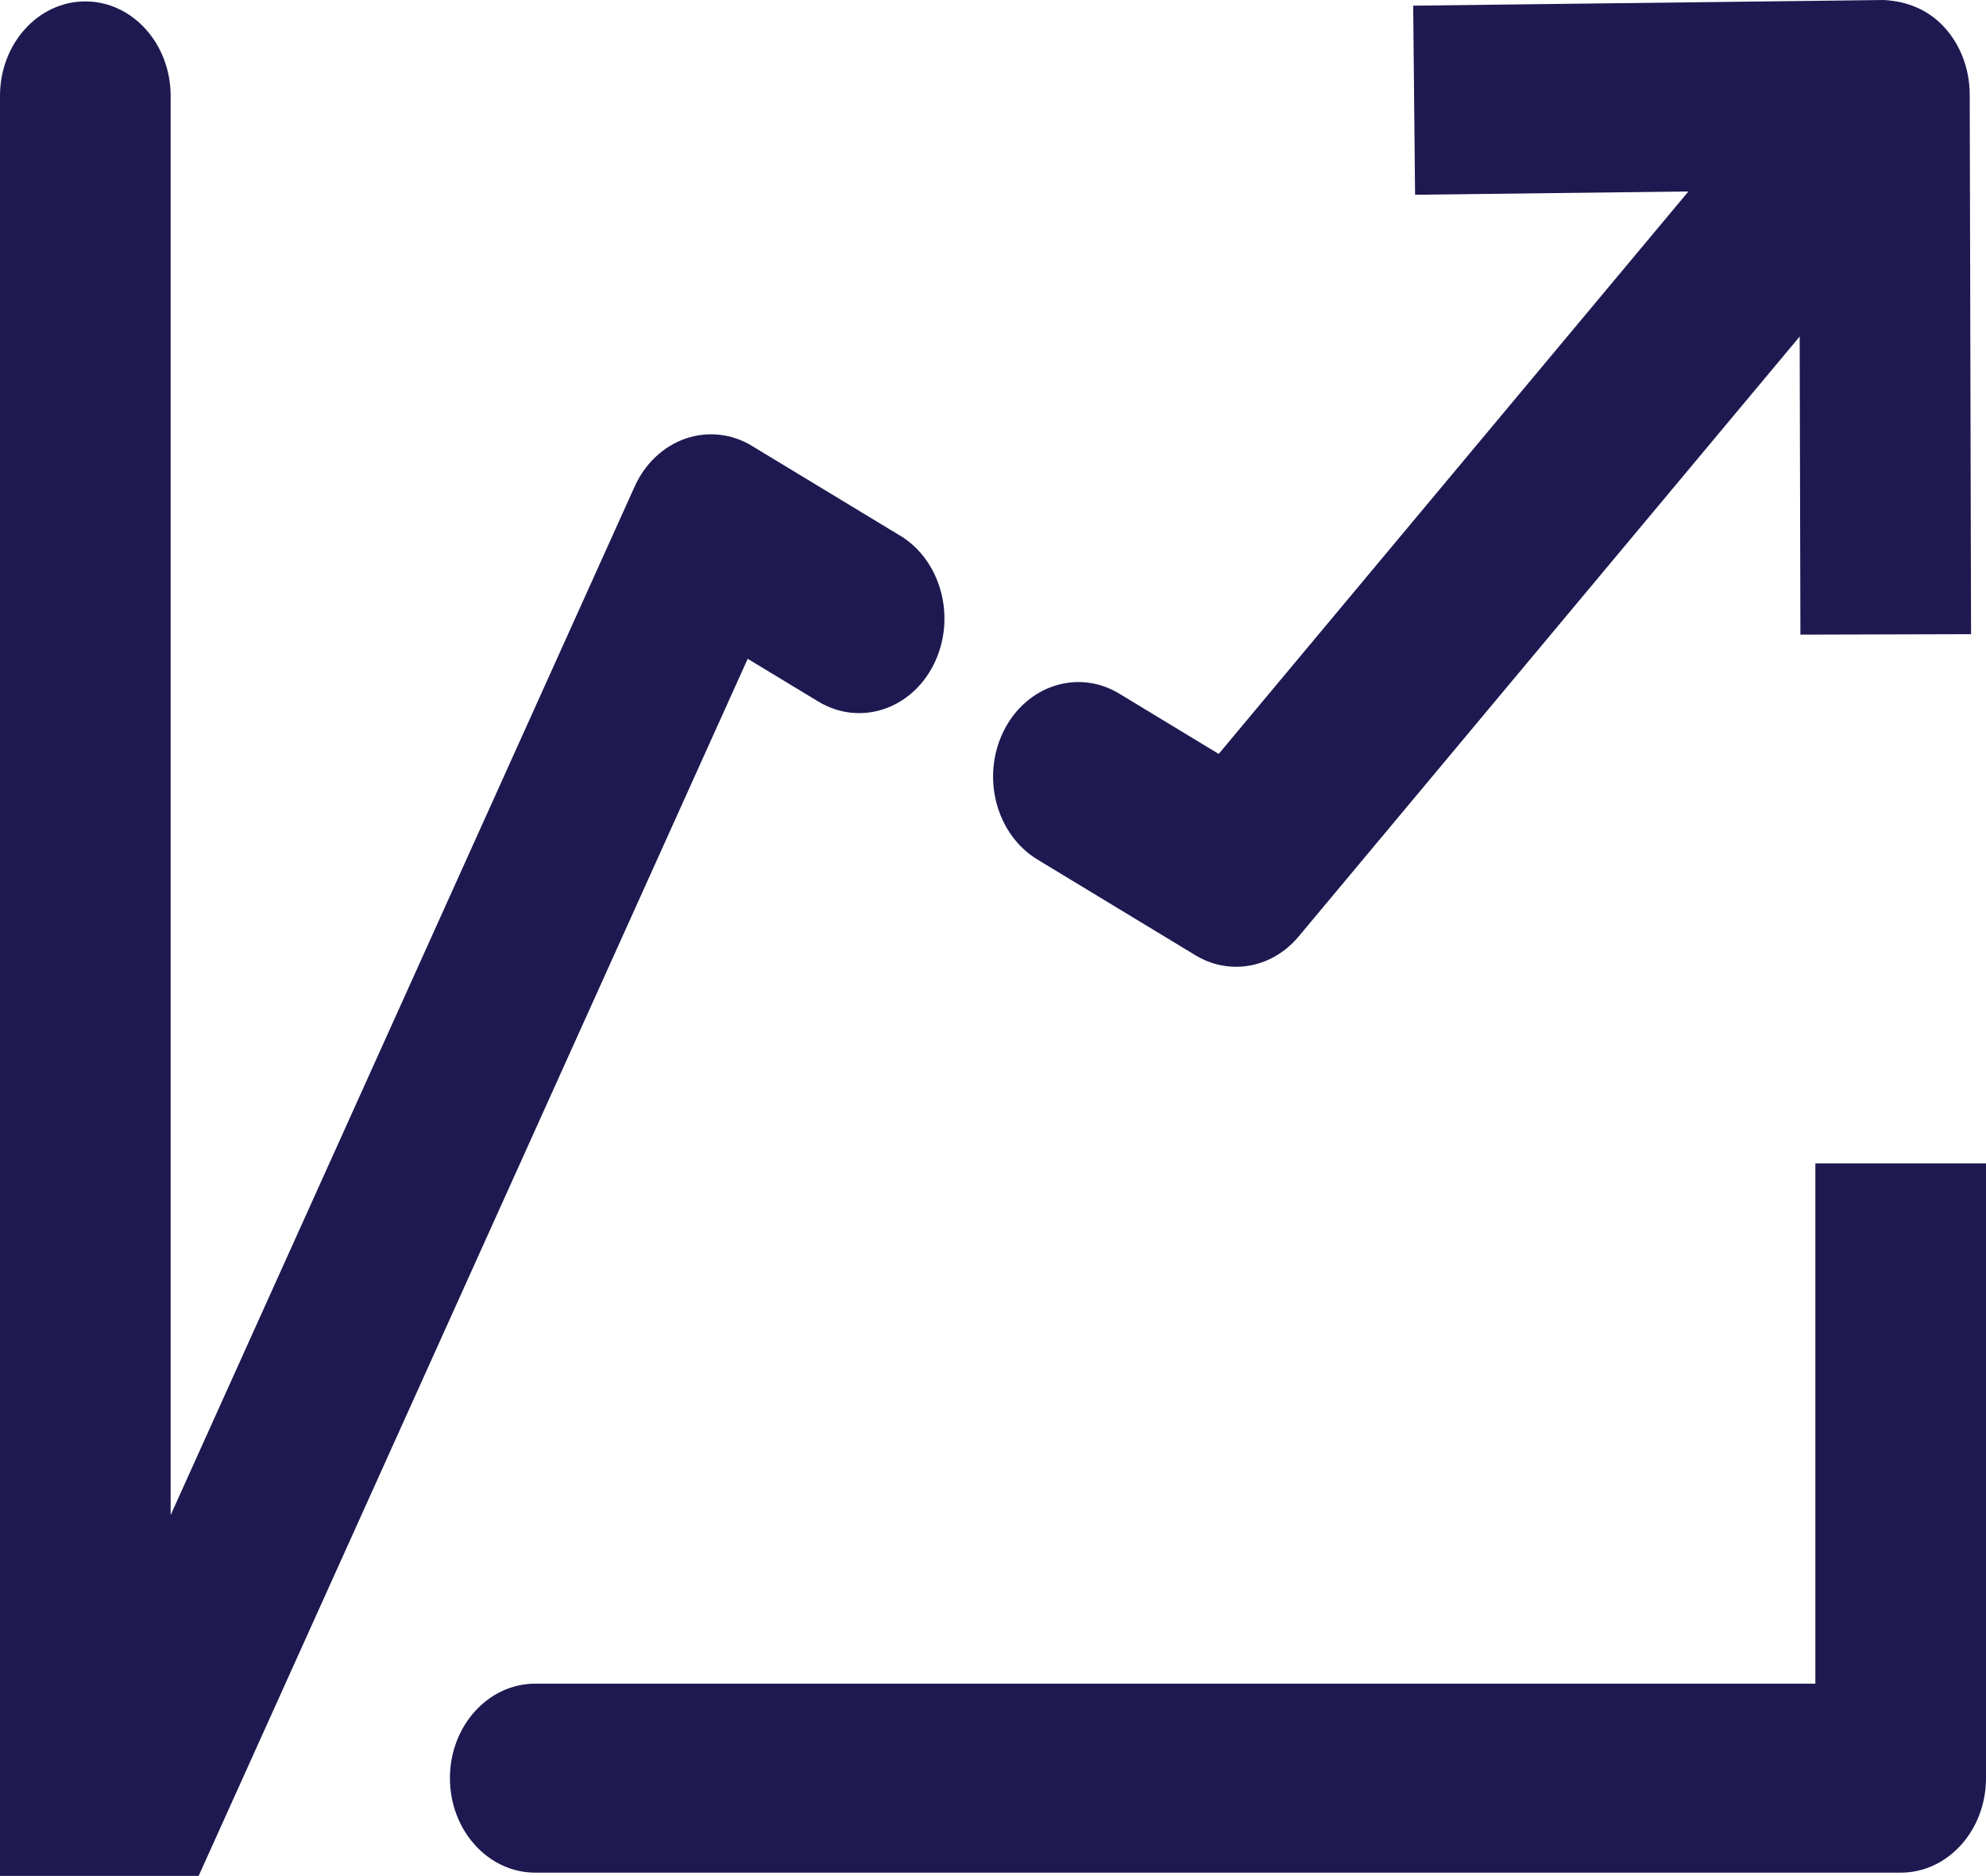
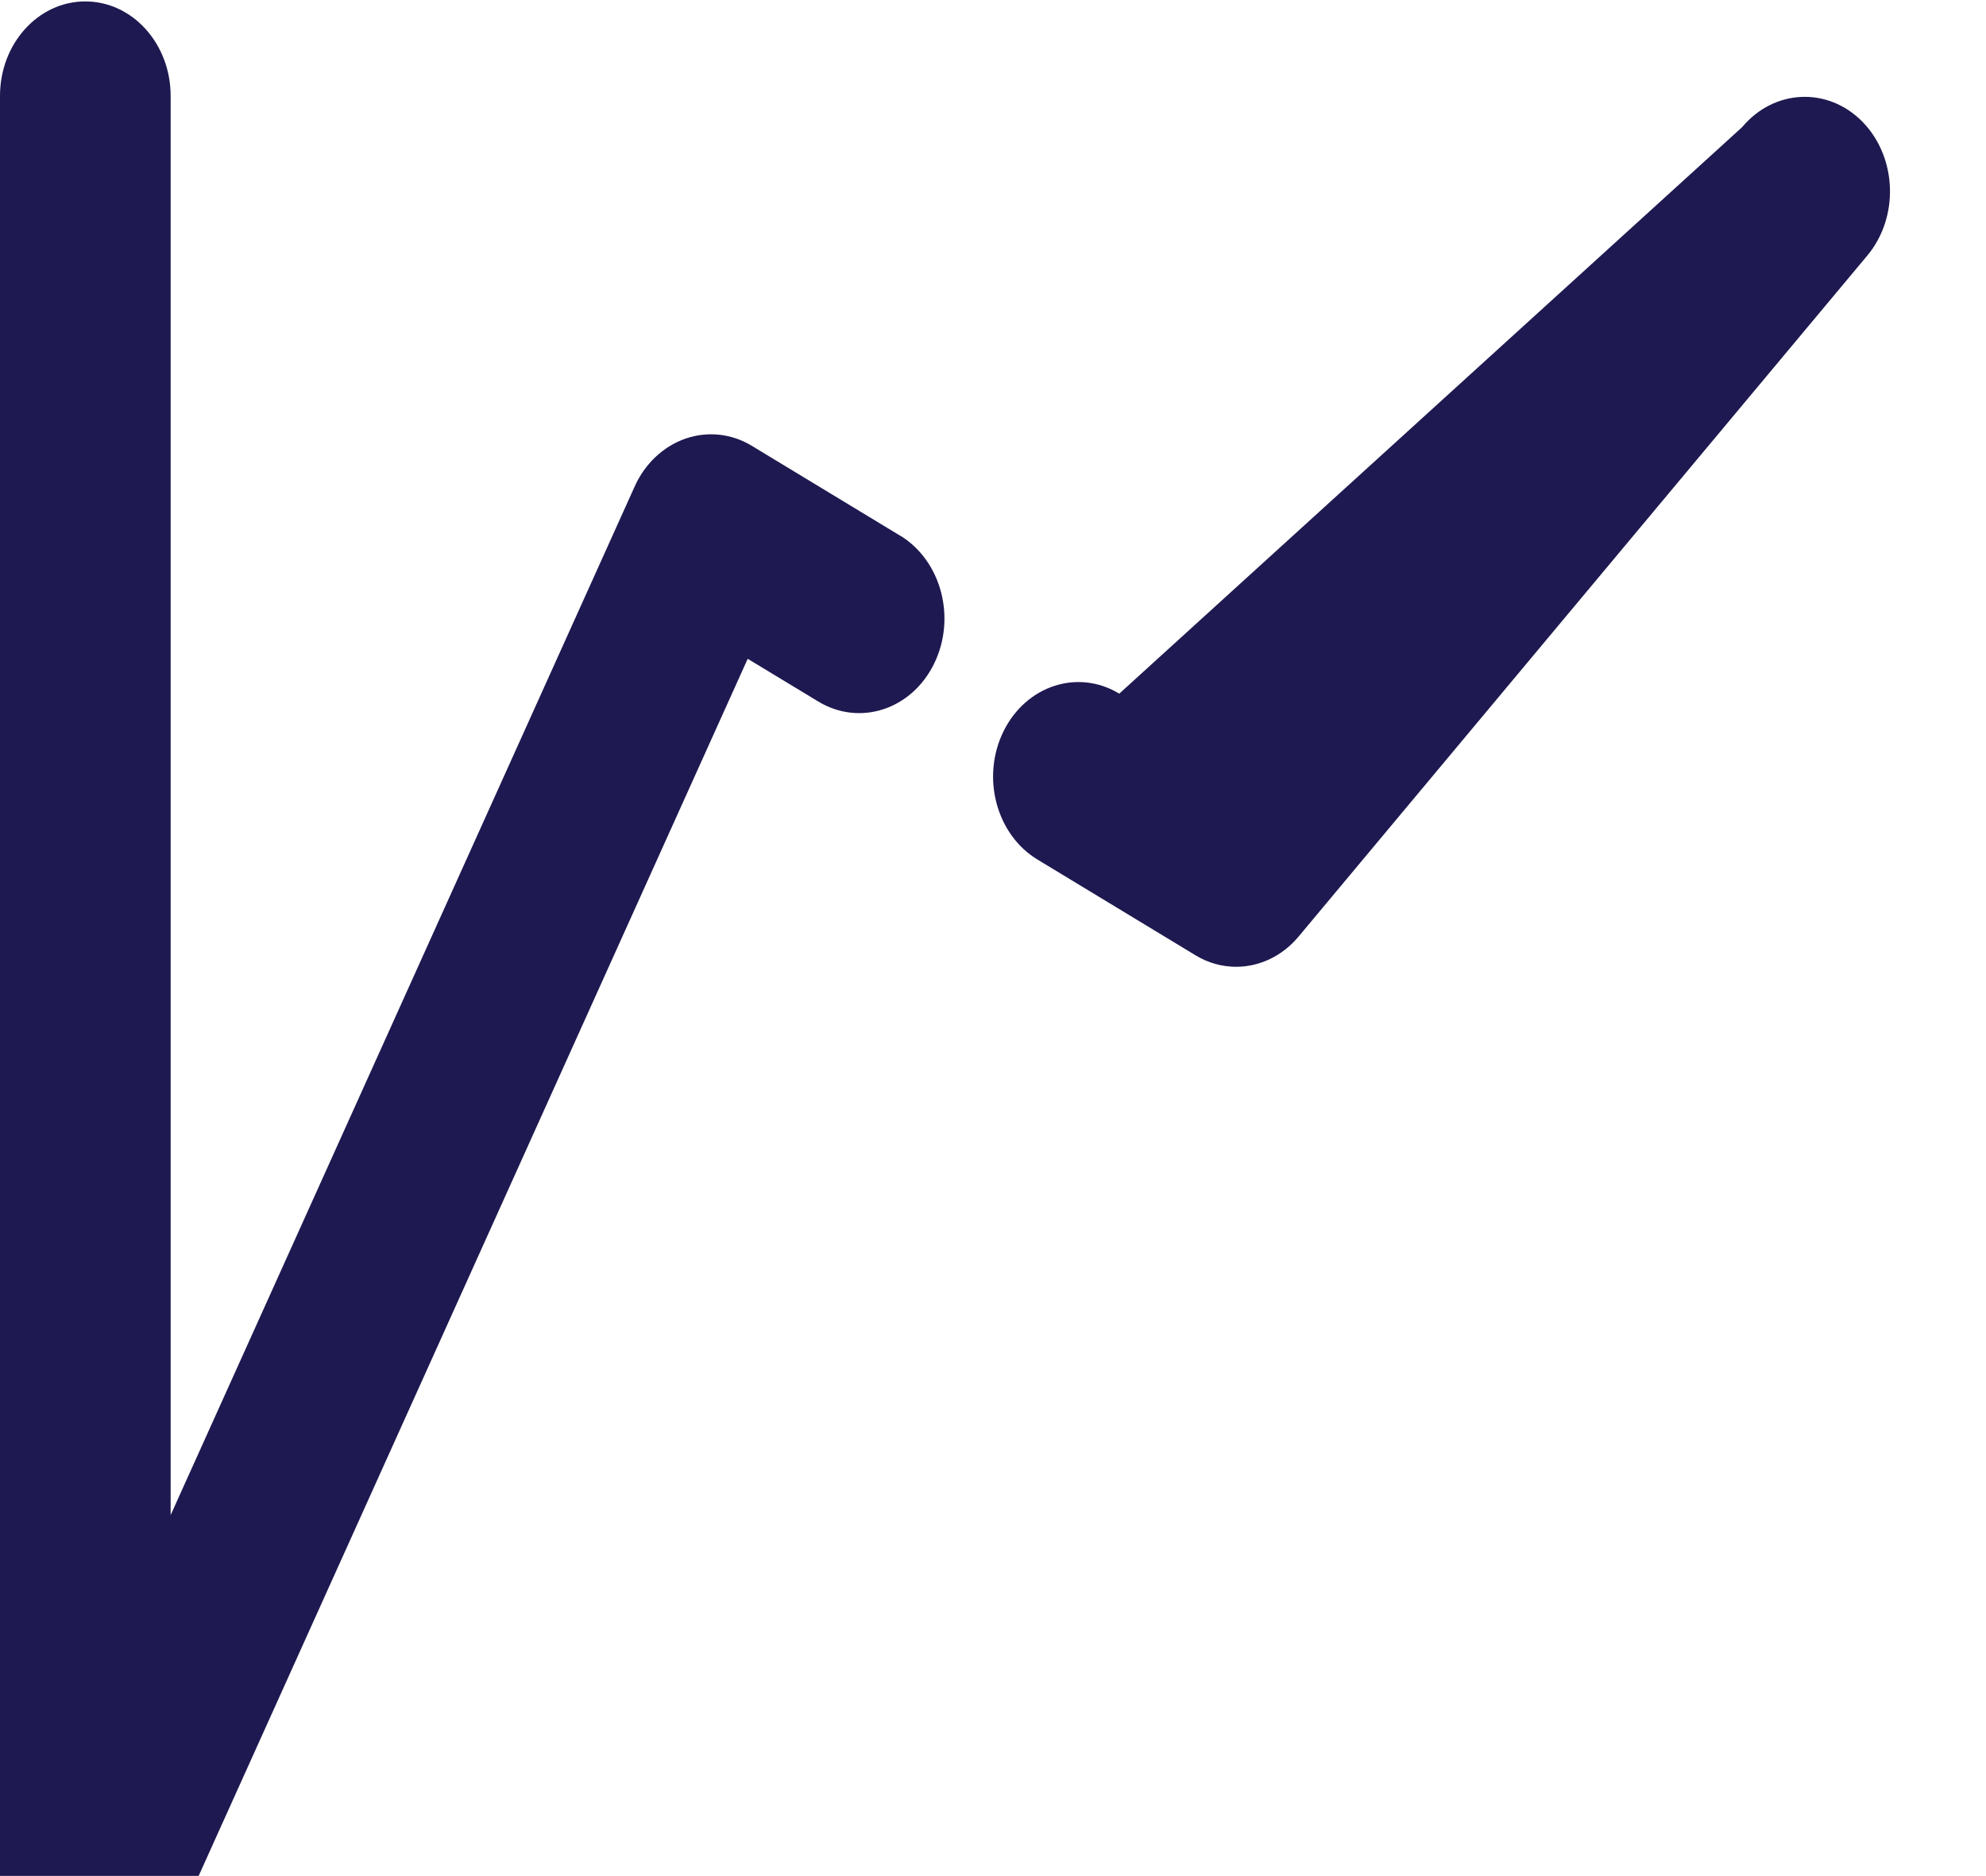
<svg xmlns="http://www.w3.org/2000/svg" id="Calque_1" data-name="Calque 1" viewBox="0 0 252.44 238.38">
  <defs>
    <style>
      .cls-1 {
        fill: #1e1950;
      }
    </style>
  </defs>
-   <path class="cls-1" d="M157.12,122.86c-1.77,0-3.56-.48-5.19-1.48l-20.06-12.15c-5.25-3.18-7.18-10.48-4.31-16.3,2.88-5.83,9.47-7.96,14.71-4.78l12.64,7.66L221.44,16.16c4.07-4.87,10.93-5.16,15.32-.66,4.39,4.51,4.66,12.11.59,16.98l-72.28,86.53c-2.11,2.53-5.01,3.85-7.96,3.85" />
-   <path class="cls-1" d="M228.85,80.66l-.14-56.5-48.84.59-.24-24.03,59.77-.72c2.98.14,5.68,1.22,7.74,3.46,2.06,2.25,3.22,5.32,3.23,8.52l.17,68.61-21.69.06Z" />
-   <path class="cls-1" d="M230.75,147.86v66.1H68.04c-5.99,0-10.85,5.38-10.85,12.01s4.86,12.01,10.85,12.01h173.56c5.99,0,10.84-5.38,10.84-12.01v-78.12h-21.69Z" />
+   <path class="cls-1" d="M157.12,122.86c-1.77,0-3.56-.48-5.19-1.48l-20.06-12.15c-5.25-3.18-7.18-10.48-4.31-16.3,2.88-5.83,9.47-7.96,14.71-4.78L221.44,16.16c4.07-4.87,10.93-5.16,15.32-.66,4.39,4.51,4.66,12.11.59,16.98l-72.28,86.53c-2.11,2.53-5.01,3.85-7.96,3.85" />
  <path class="cls-1" d="M114.41,68.07l-18.84-11.41c-2.58-1.57-5.63-1.89-8.44-.92-2.81.98-5.15,3.17-6.46,6.09L21.69,192.54V12.19C21.69,5.55,16.83.18,10.84.18S0,5.55,0,12.19v226.2h25.25L95.04,83.72l8.97,5.43c5.25,3.18,11.84,1.05,14.71-4.78,2.87-5.83.94-13.12-4.31-16.31" />
</svg>